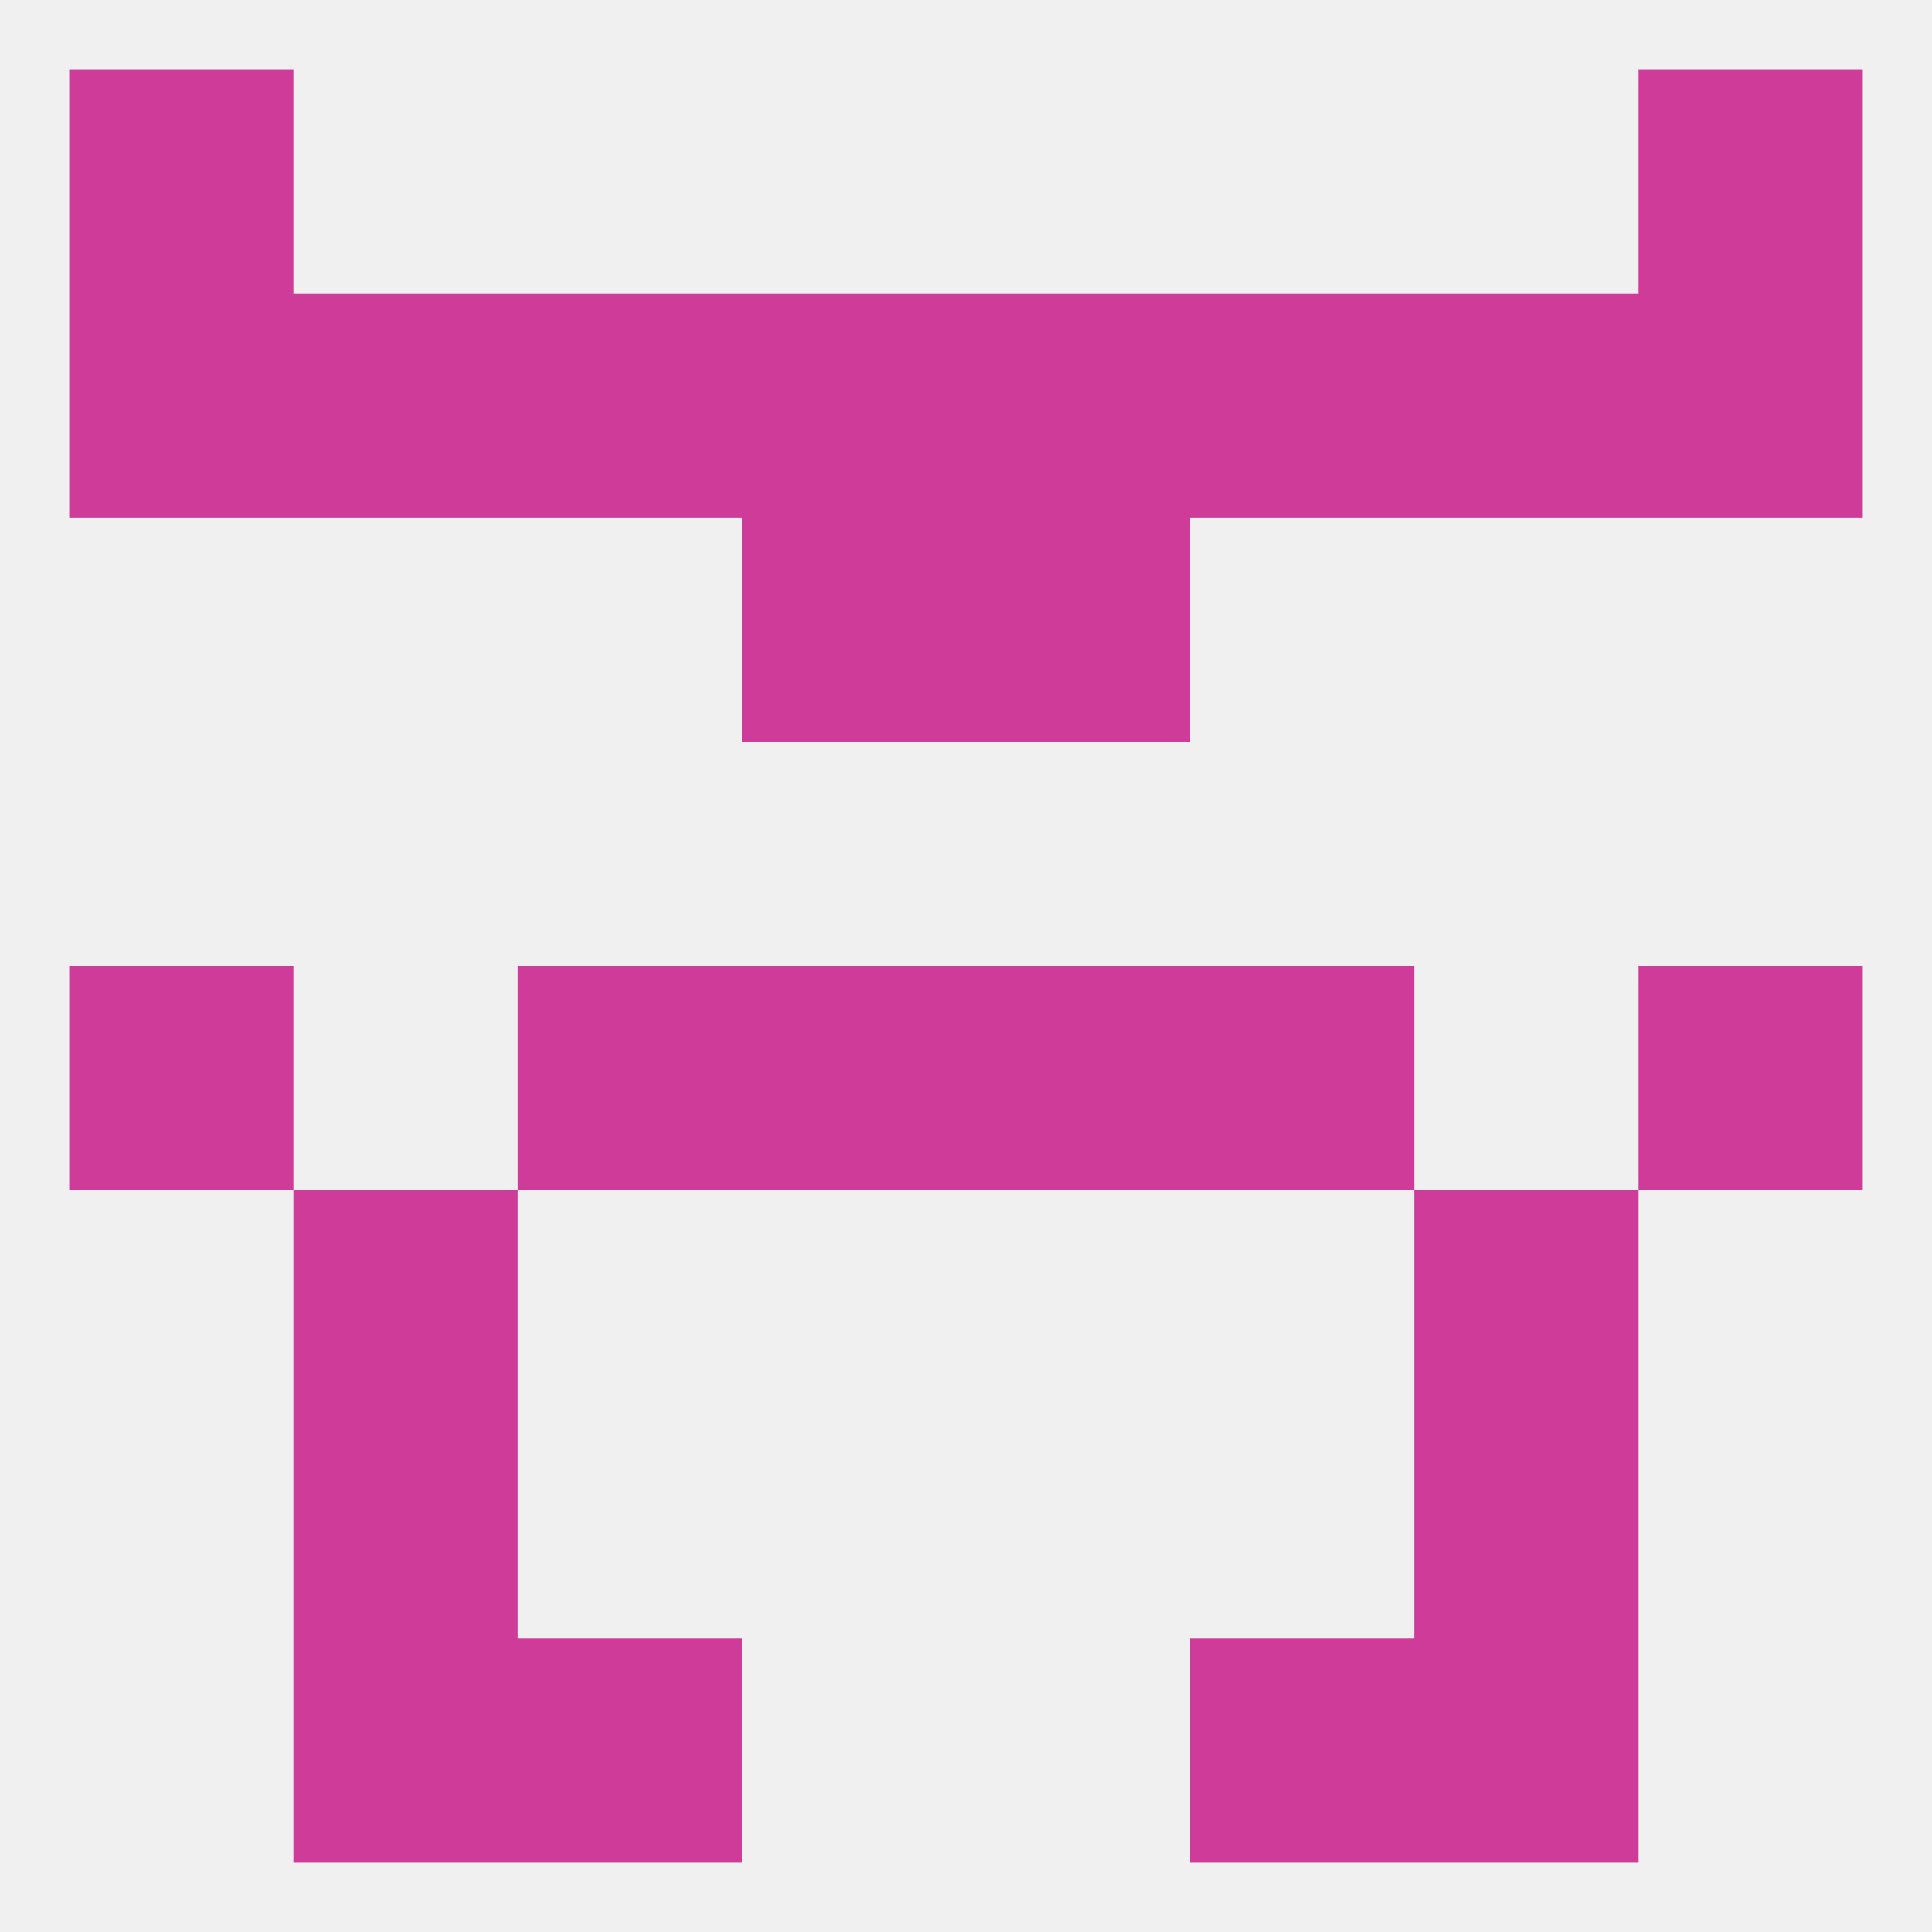
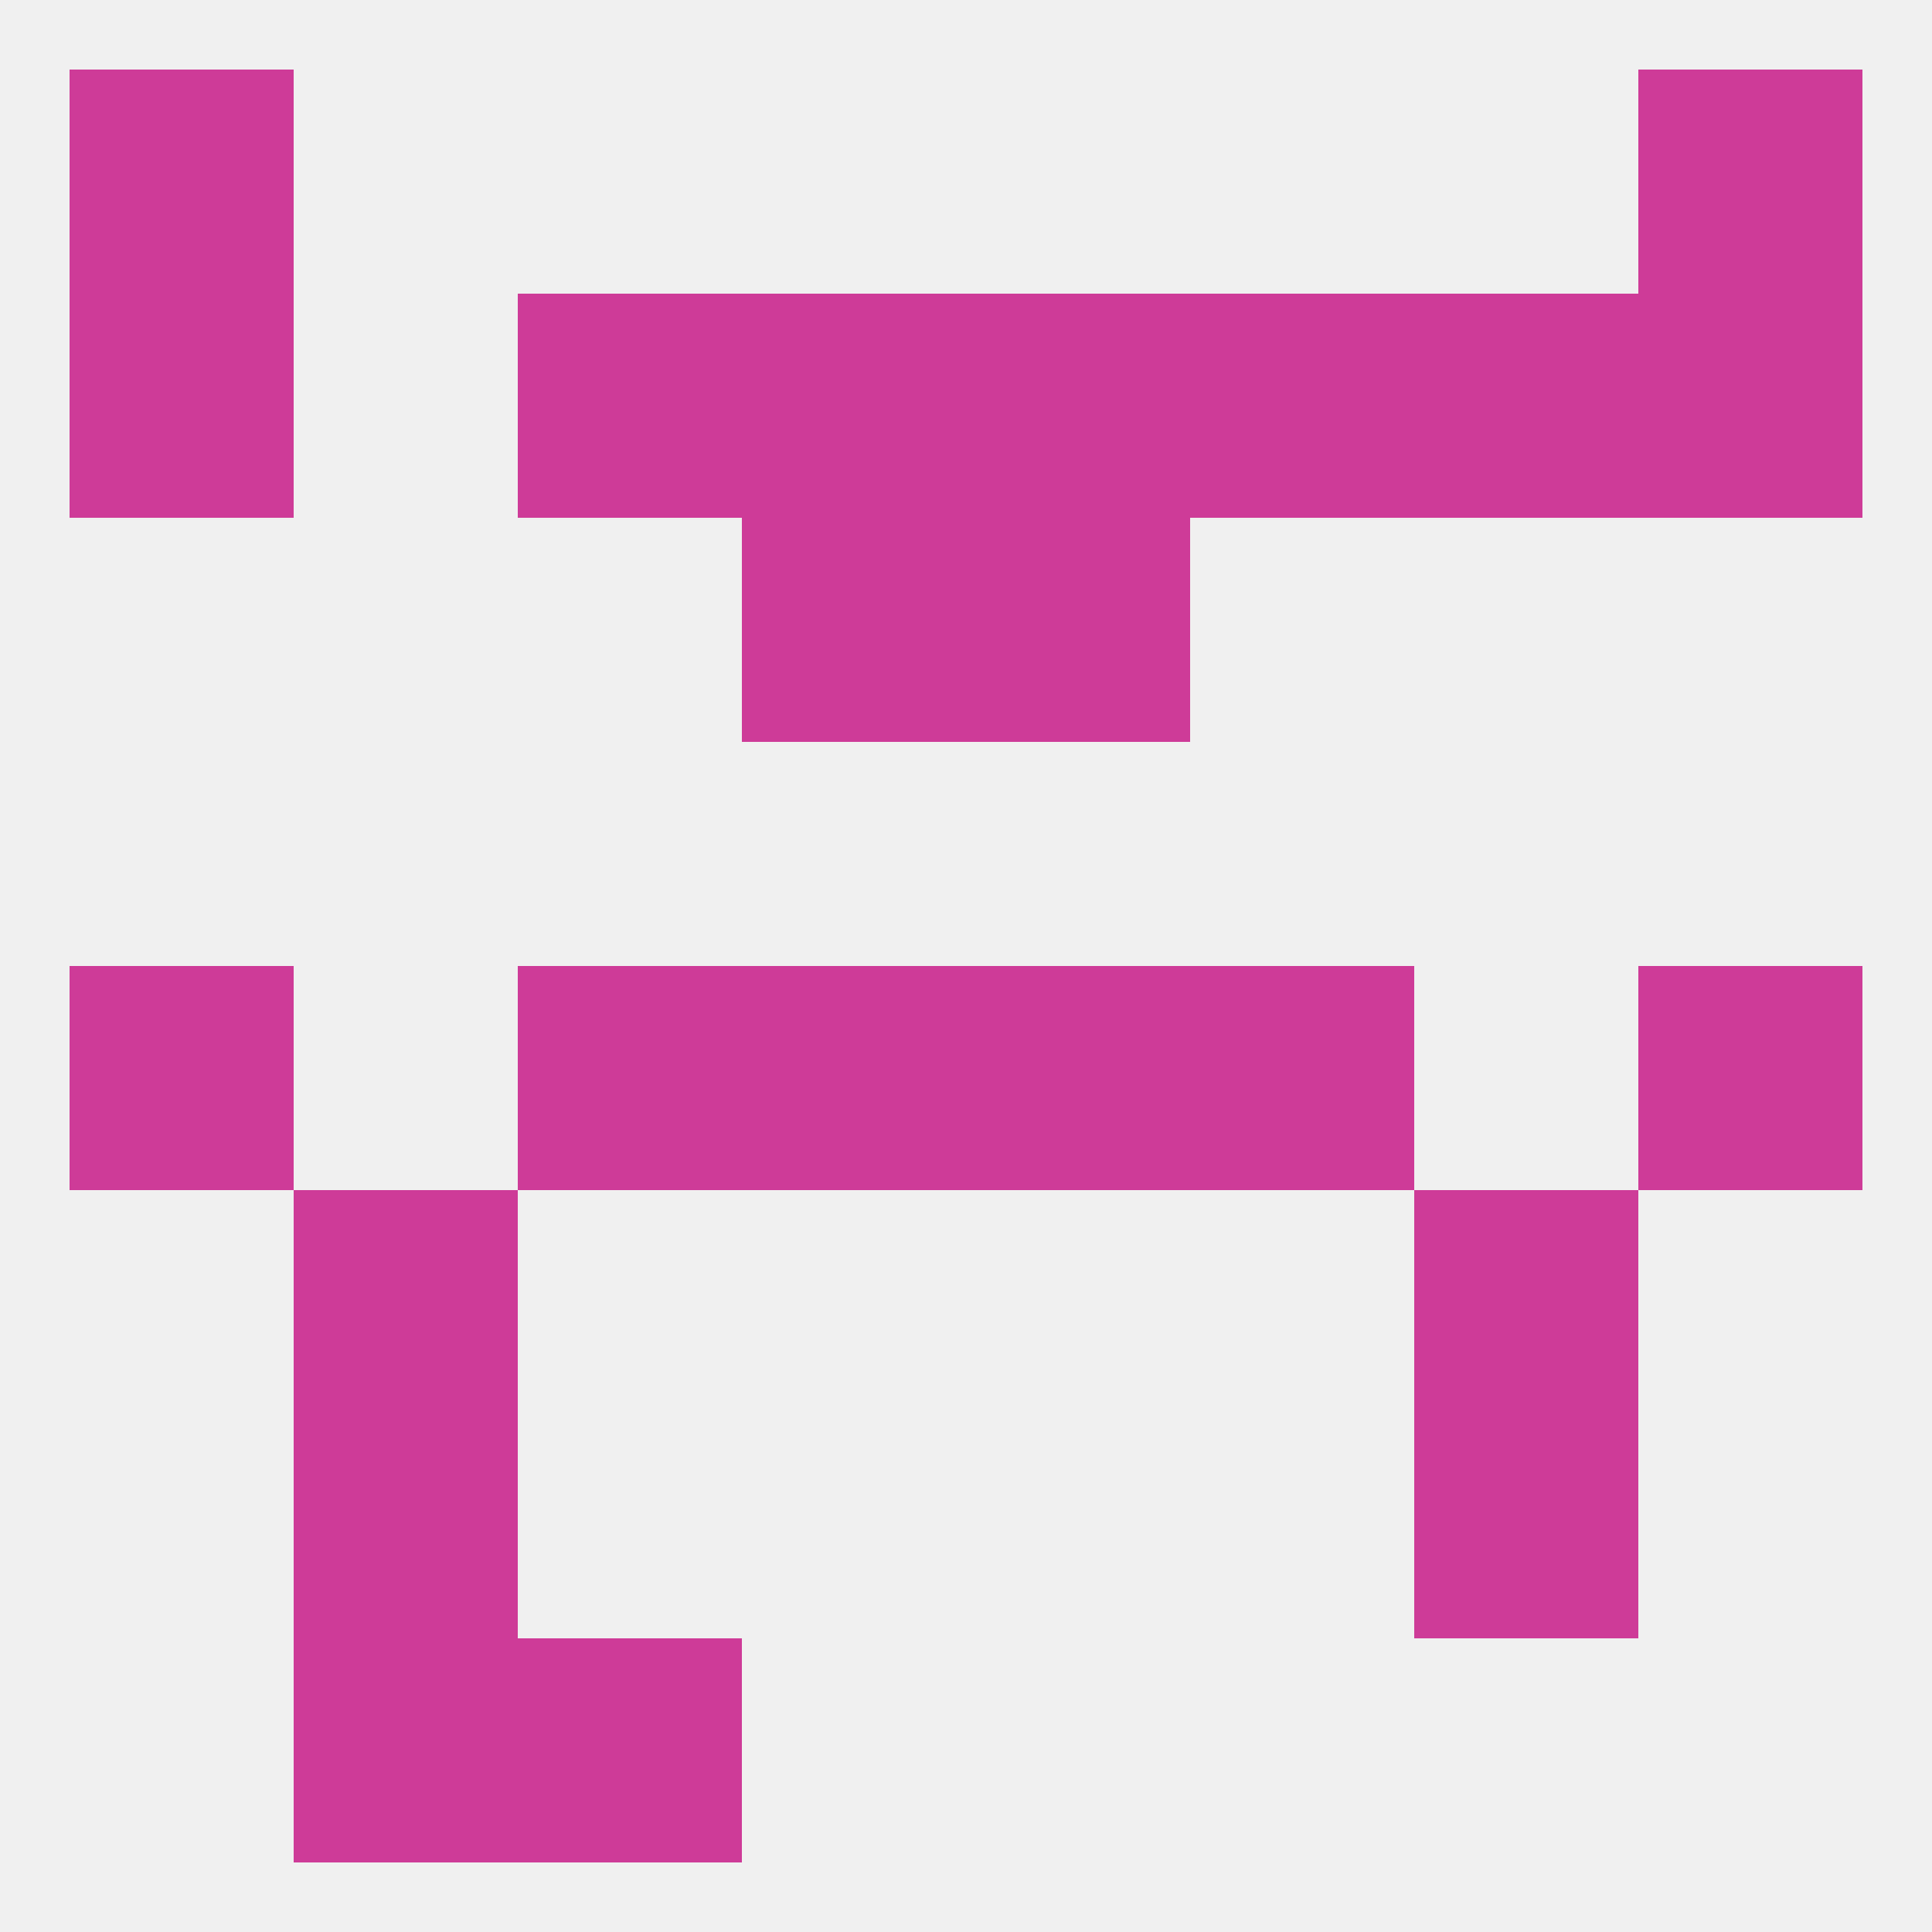
<svg xmlns="http://www.w3.org/2000/svg" version="1.1" baseprofile="full" width="250" height="250" viewBox="0 0 250 250">
  <rect width="100%" height="100%" fill="rgba(240,240,240,255)" />
  <rect x="9" y="9" width="29" height="29" fill="rgba(206,59,152,255)" />
  <rect x="212" y="9" width="29" height="29" fill="rgba(206,59,152,255)" />
  <rect x="67" y="212" width="29" height="29" fill="rgba(206,59,152,255)" />
-   <rect x="154" y="212" width="29" height="29" fill="rgba(206,59,152,255)" />
  <rect x="38" y="212" width="29" height="29" fill="rgba(206,59,152,255)" />
-   <rect x="183" y="212" width="29" height="29" fill="rgba(206,59,152,255)" />
  <rect x="38" y="183" width="29" height="29" fill="rgba(206,59,152,255)" />
  <rect x="183" y="183" width="29" height="29" fill="rgba(206,59,152,255)" />
  <rect x="125" y="125" width="29" height="29" fill="rgba(206,59,152,255)" />
  <rect x="9" y="125" width="29" height="29" fill="rgba(206,59,152,255)" />
  <rect x="212" y="125" width="29" height="29" fill="rgba(206,59,152,255)" />
  <rect x="67" y="125" width="29" height="29" fill="rgba(206,59,152,255)" />
  <rect x="154" y="125" width="29" height="29" fill="rgba(206,59,152,255)" />
  <rect x="96" y="125" width="29" height="29" fill="rgba(206,59,152,255)" />
  <rect x="38" y="154" width="29" height="29" fill="rgba(206,59,152,255)" />
  <rect x="183" y="154" width="29" height="29" fill="rgba(206,59,152,255)" />
  <rect x="96" y="67" width="29" height="29" fill="rgba(206,59,152,255)" />
  <rect x="125" y="67" width="29" height="29" fill="rgba(206,59,152,255)" />
  <rect x="96" y="38" width="29" height="29" fill="rgba(206,59,152,255)" />
  <rect x="154" y="38" width="29" height="29" fill="rgba(206,59,152,255)" />
-   <rect x="38" y="38" width="29" height="29" fill="rgba(206,59,152,255)" />
  <rect x="183" y="38" width="29" height="29" fill="rgba(206,59,152,255)" />
  <rect x="125" y="38" width="29" height="29" fill="rgba(206,59,152,255)" />
  <rect x="67" y="38" width="29" height="29" fill="rgba(206,59,152,255)" />
  <rect x="9" y="38" width="29" height="29" fill="rgba(206,59,152,255)" />
  <rect x="212" y="38" width="29" height="29" fill="rgba(206,59,152,255)" />
</svg>